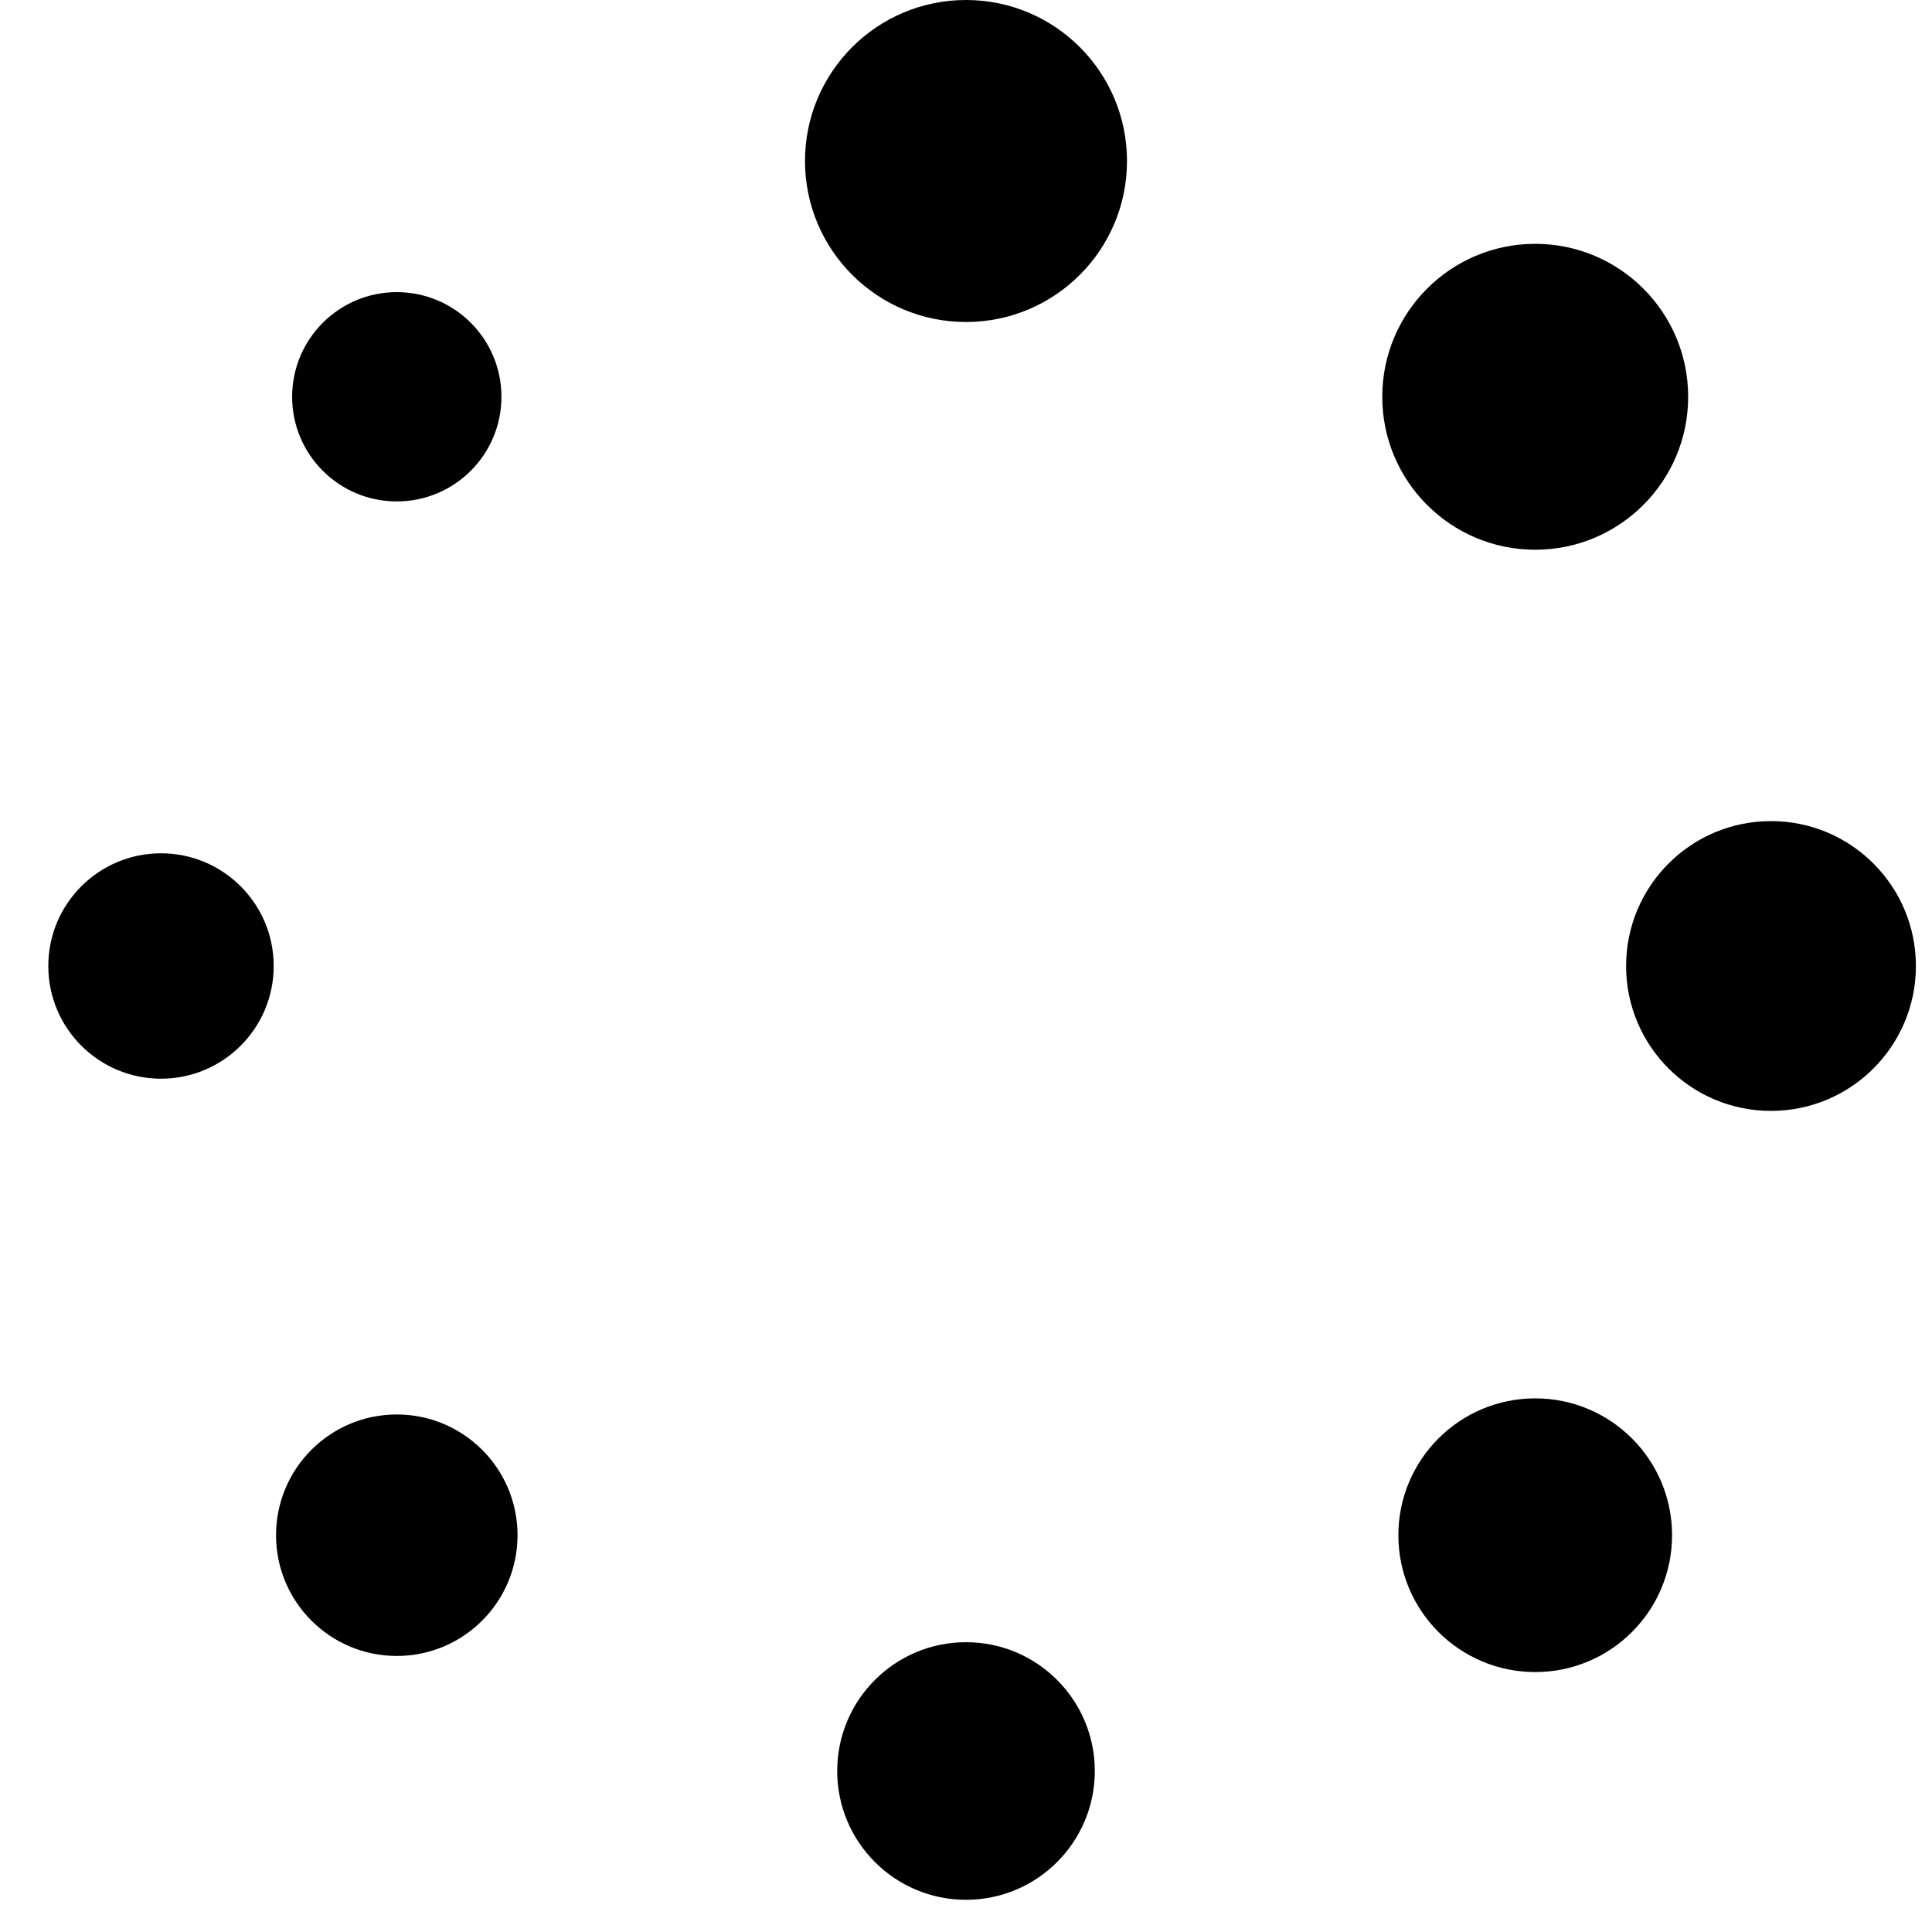
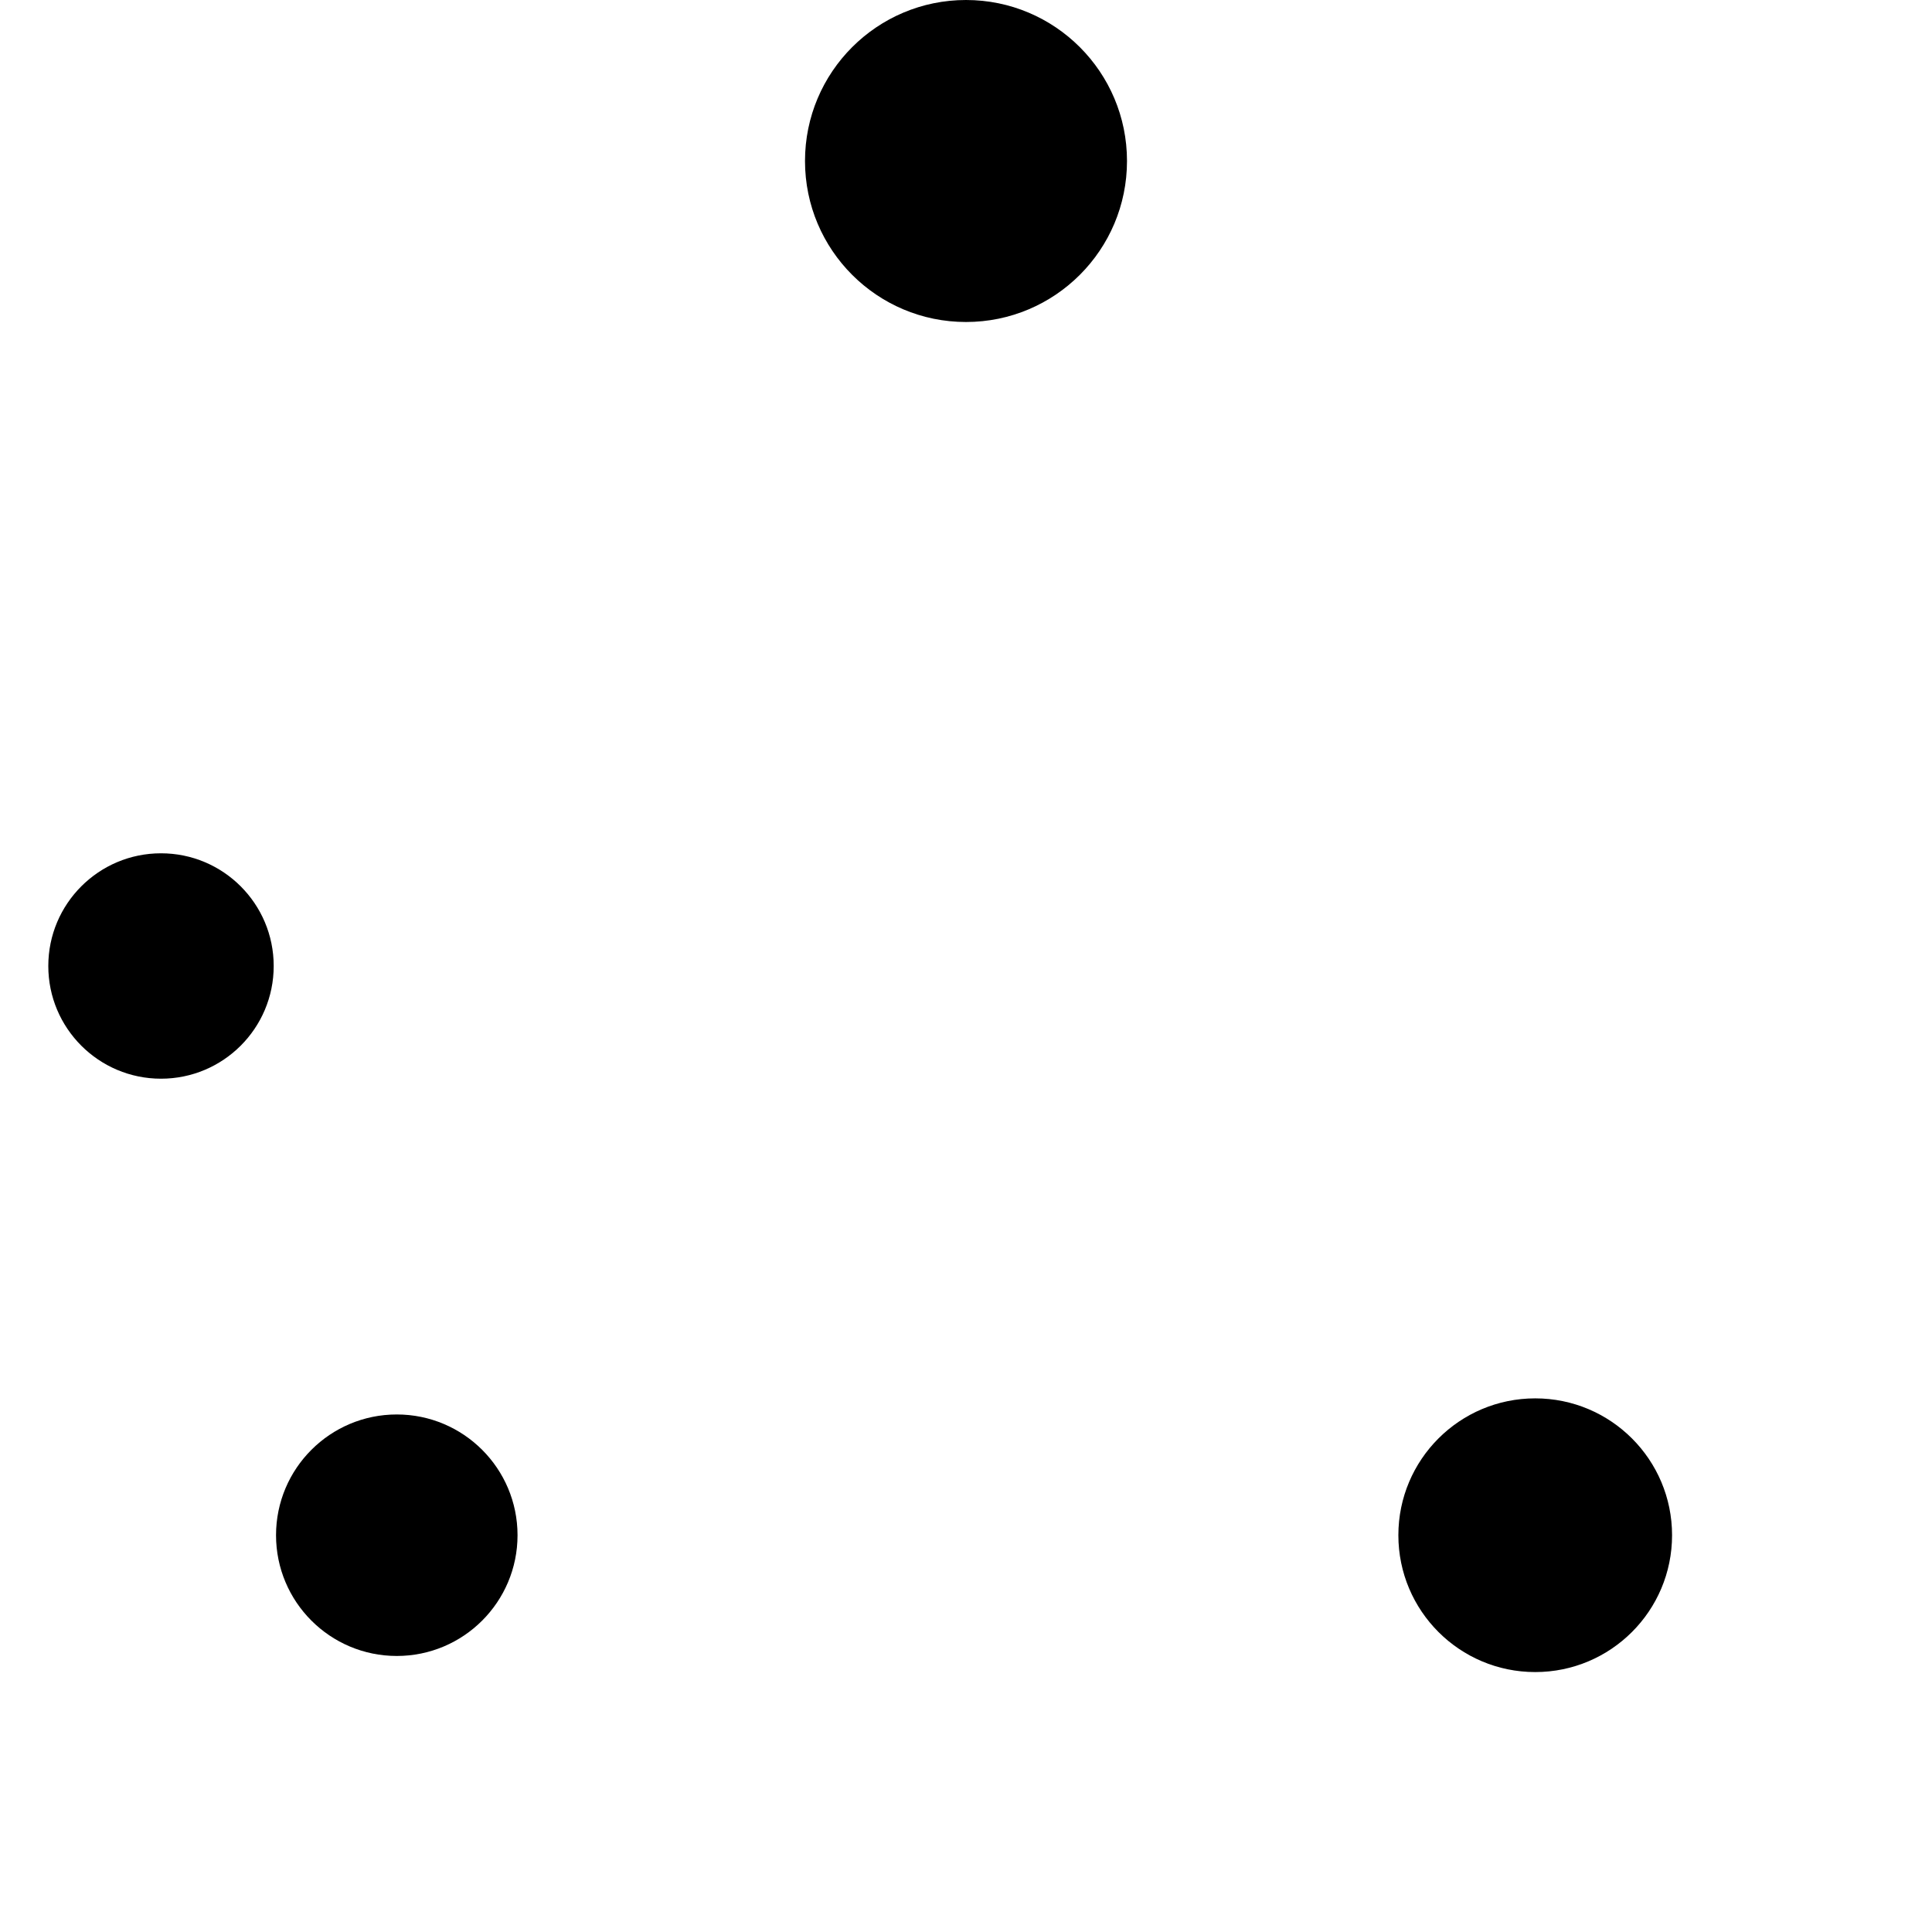
<svg xmlns="http://www.w3.org/2000/svg" id="nc_icon" viewBox="0 0 24 24">
  <g fill="currentColor" class="nc-icon-wrapper">
    <circle cx="12" cy="2" r="2" />
-     <circle cx="19.071" cy="4.929" r="1.9" data-color="color-2" />
-     <circle cx="22" cy="12" r="1.8" />
    <circle cx="19.071" cy="19.071" r="1.7" data-color="color-2" />
-     <circle cx="12" cy="22" r="1.6" />
    <circle cx="4.929" cy="19.071" r="1.5" data-color="color-2" />
    <circle cx="2" cy="12" r="1.4" />
-     <circle cx="4.929" cy="4.929" r="1.3" data-color="color-2" />
  </g>
</svg>